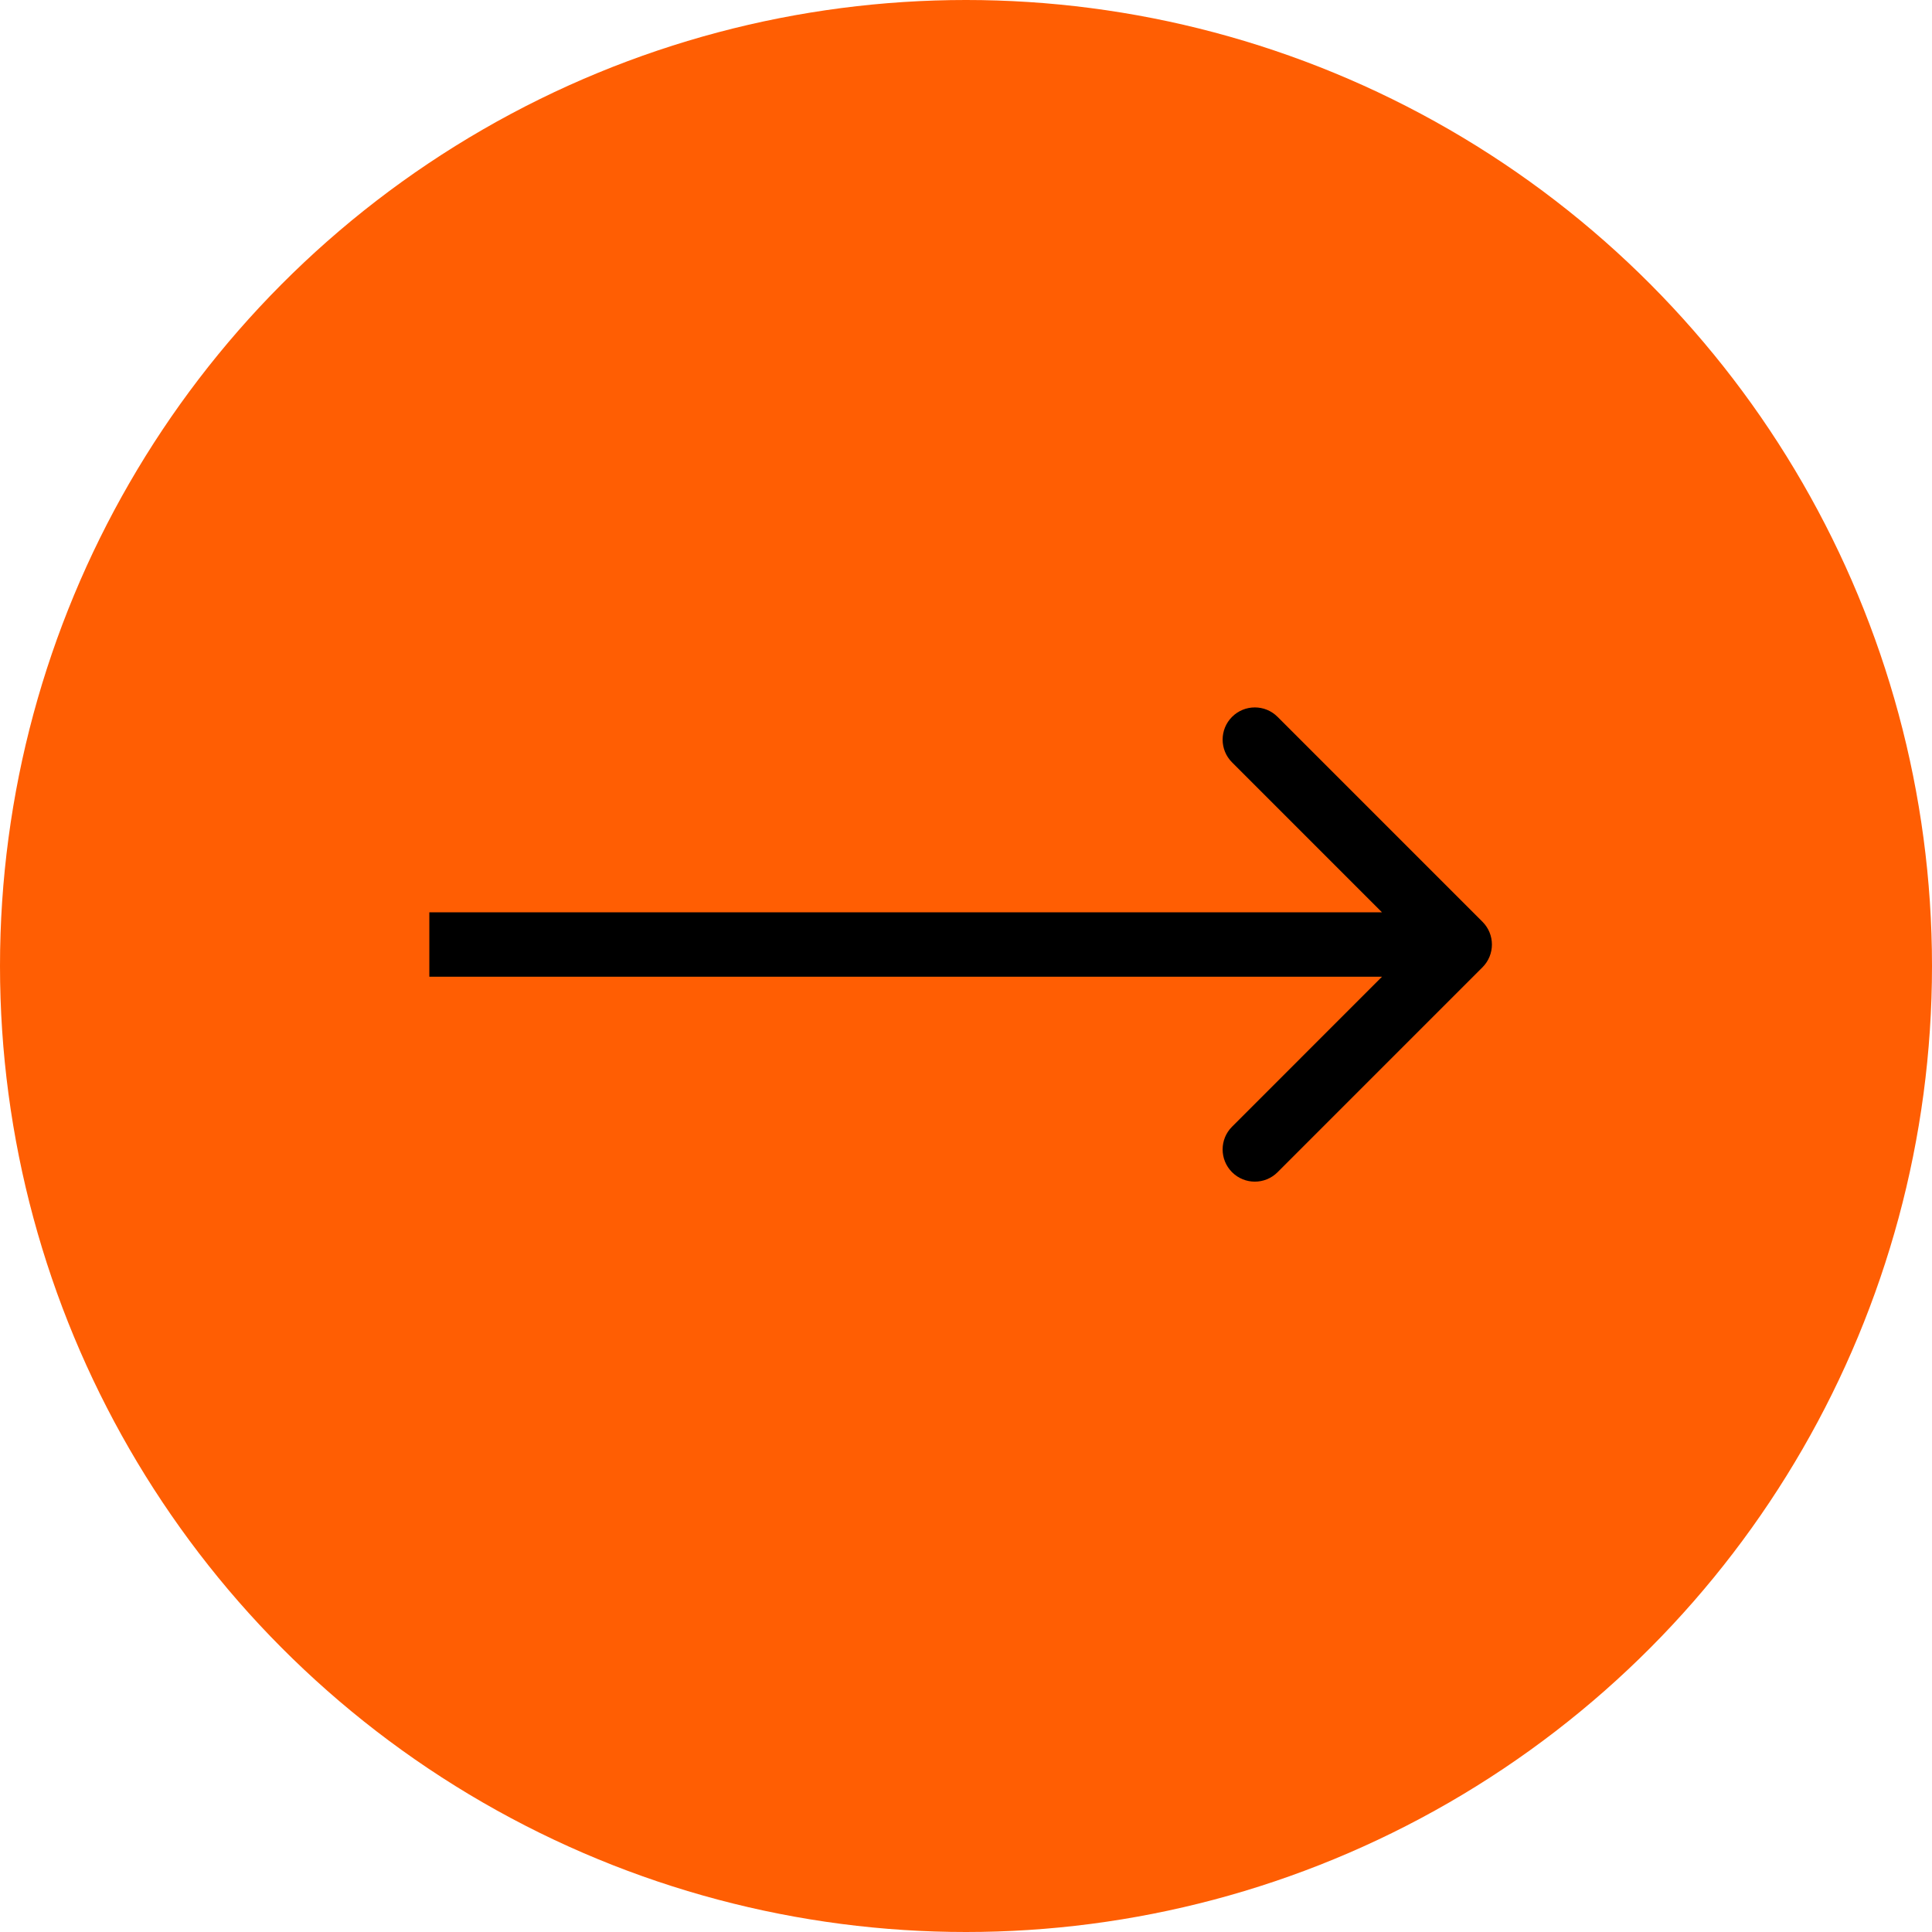
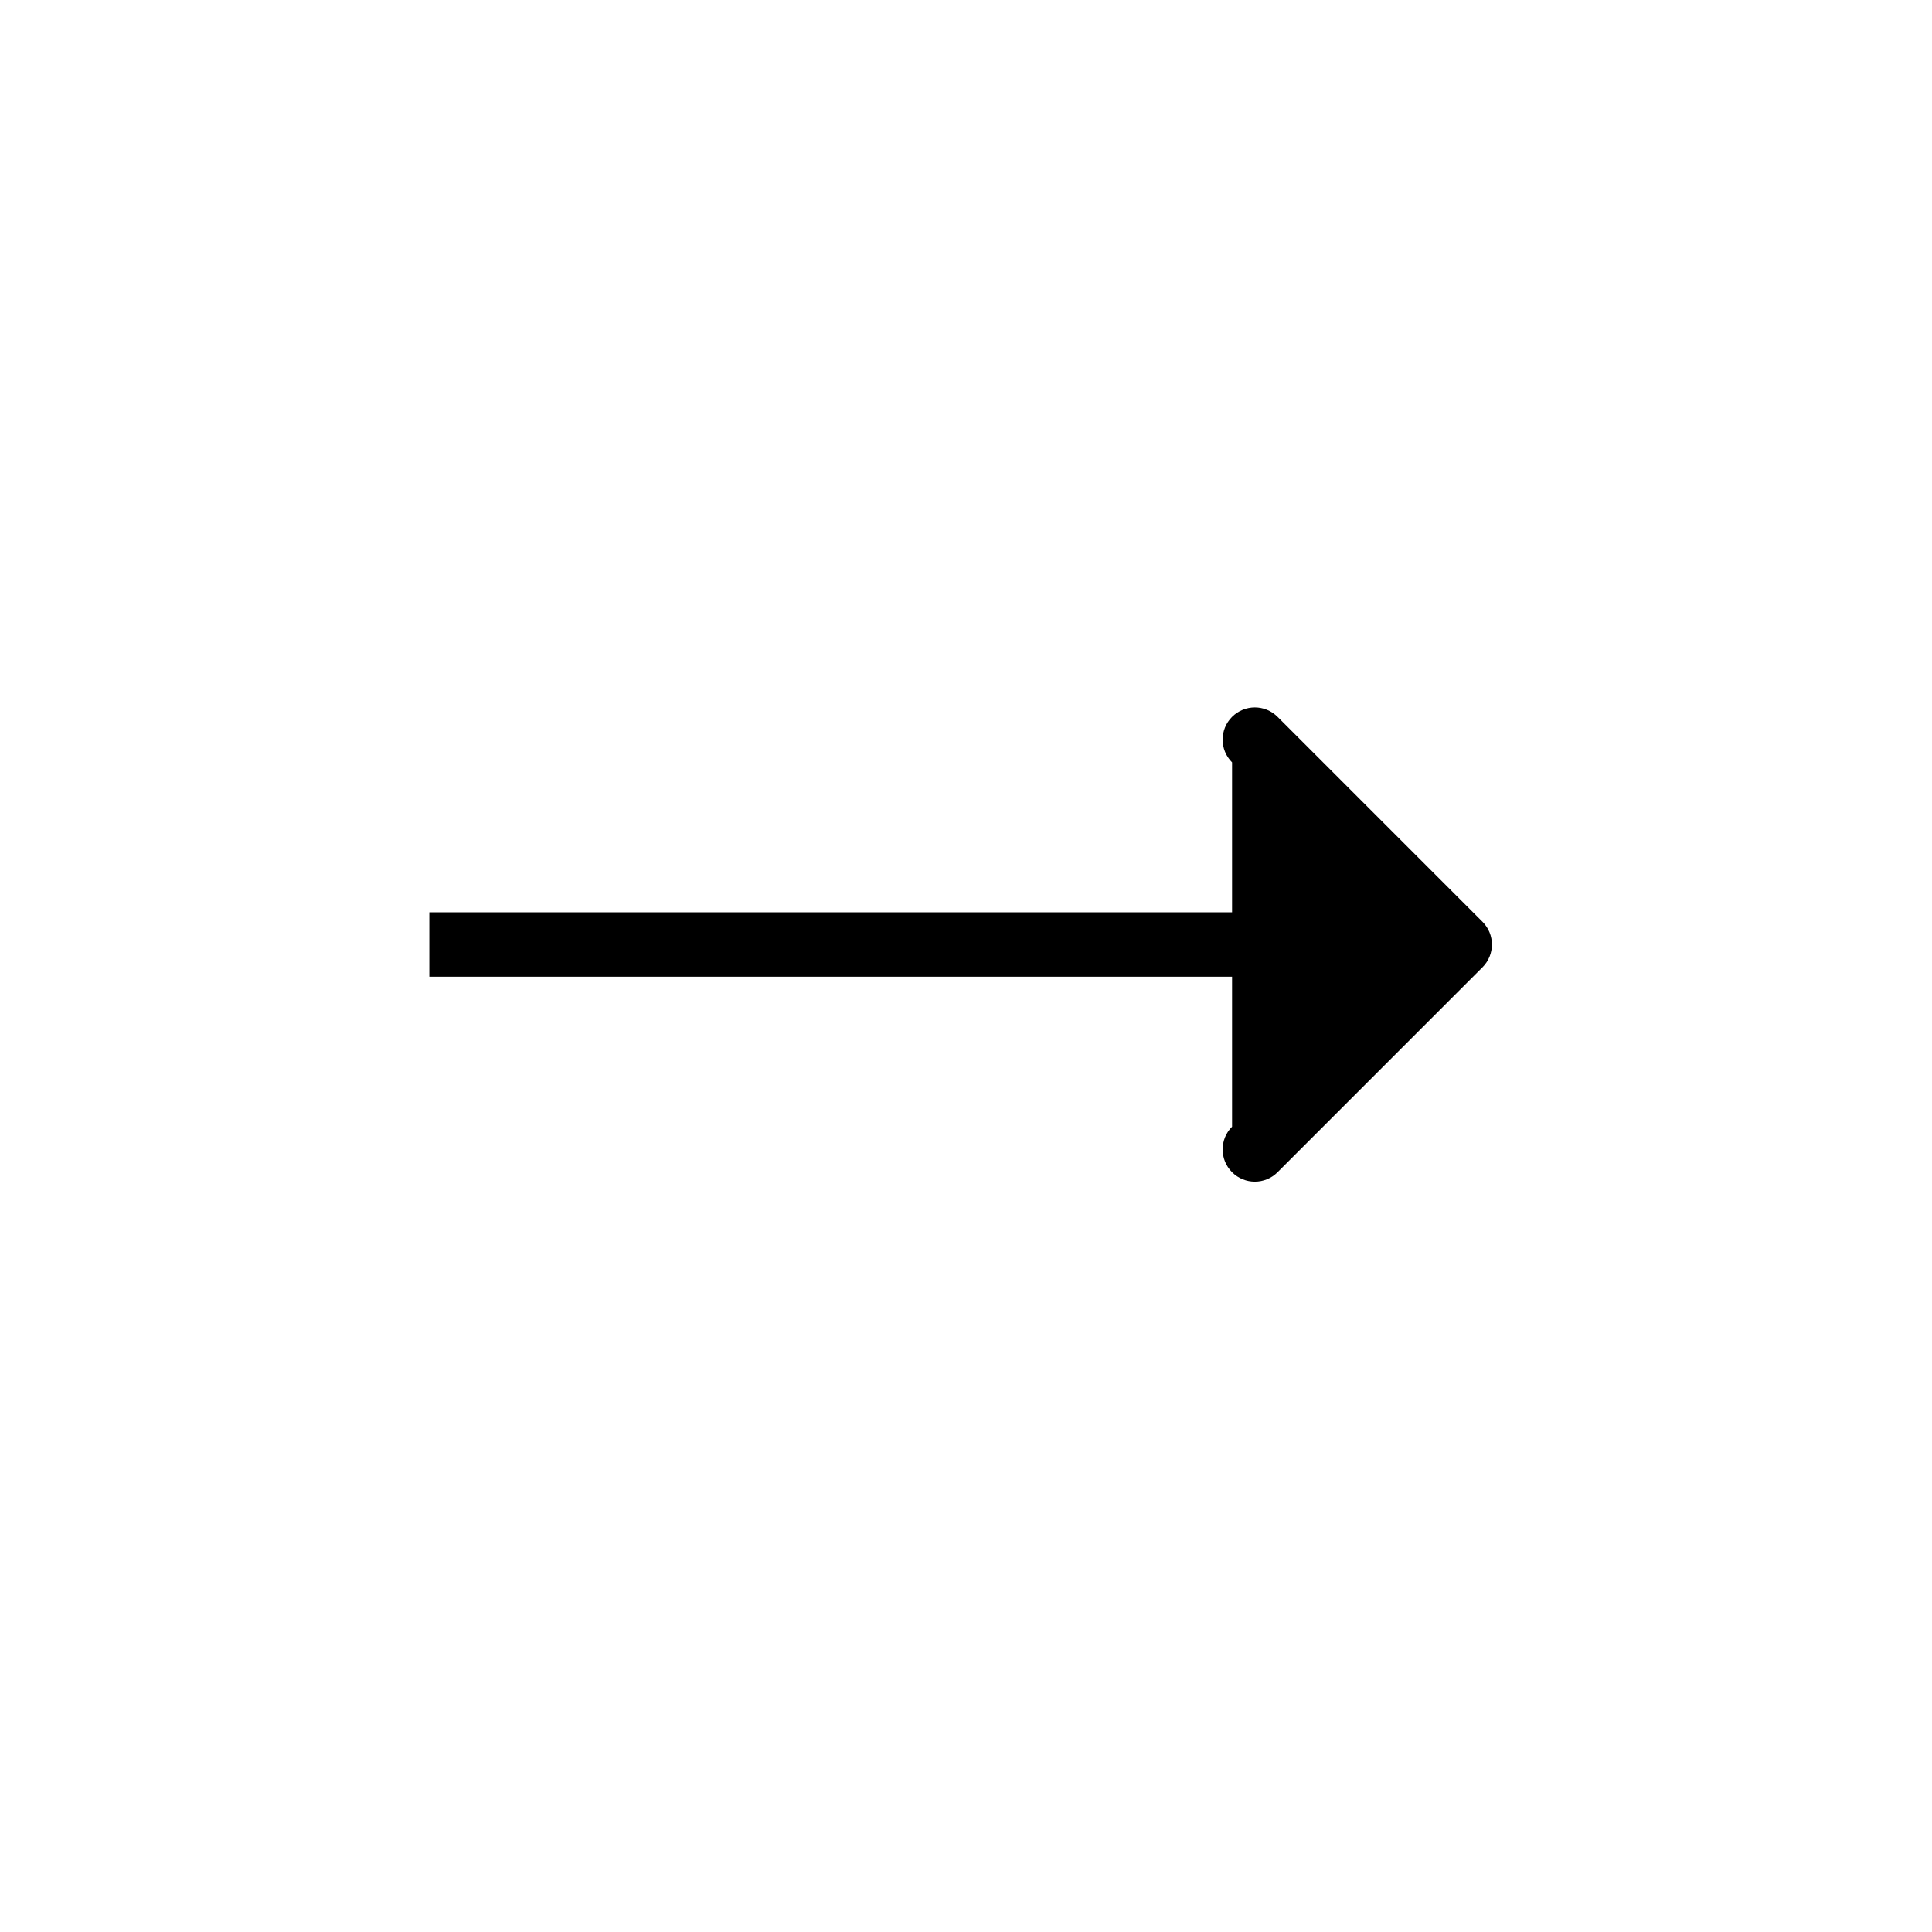
<svg xmlns="http://www.w3.org/2000/svg" width="45" height="45" viewBox="0 0 45 45" fill="none">
-   <circle cx="22.5" cy="22.5" r="22.5" fill="#FF5E03" />
-   <path d="M34.53 22.53C34.823 22.237 34.823 21.763 34.53 21.47L29.757 16.697C29.465 16.404 28.99 16.404 28.697 16.697C28.404 16.99 28.404 17.465 28.697 17.757L32.939 22L28.697 26.243C28.404 26.535 28.404 27.01 28.697 27.303C28.99 27.596 29.465 27.596 29.757 27.303L34.53 22.53ZM10 22.75H34V21.25H10V22.75Z" fill="black" />
+   <path d="M34.53 22.53C34.823 22.237 34.823 21.763 34.53 21.47L29.757 16.697C29.465 16.404 28.99 16.404 28.697 16.697C28.404 16.99 28.404 17.465 28.697 17.757L28.697 26.243C28.404 26.535 28.404 27.01 28.697 27.303C28.99 27.596 29.465 27.596 29.757 27.303L34.53 22.53ZM10 22.75H34V21.25H10V22.75Z" fill="black" />
</svg>